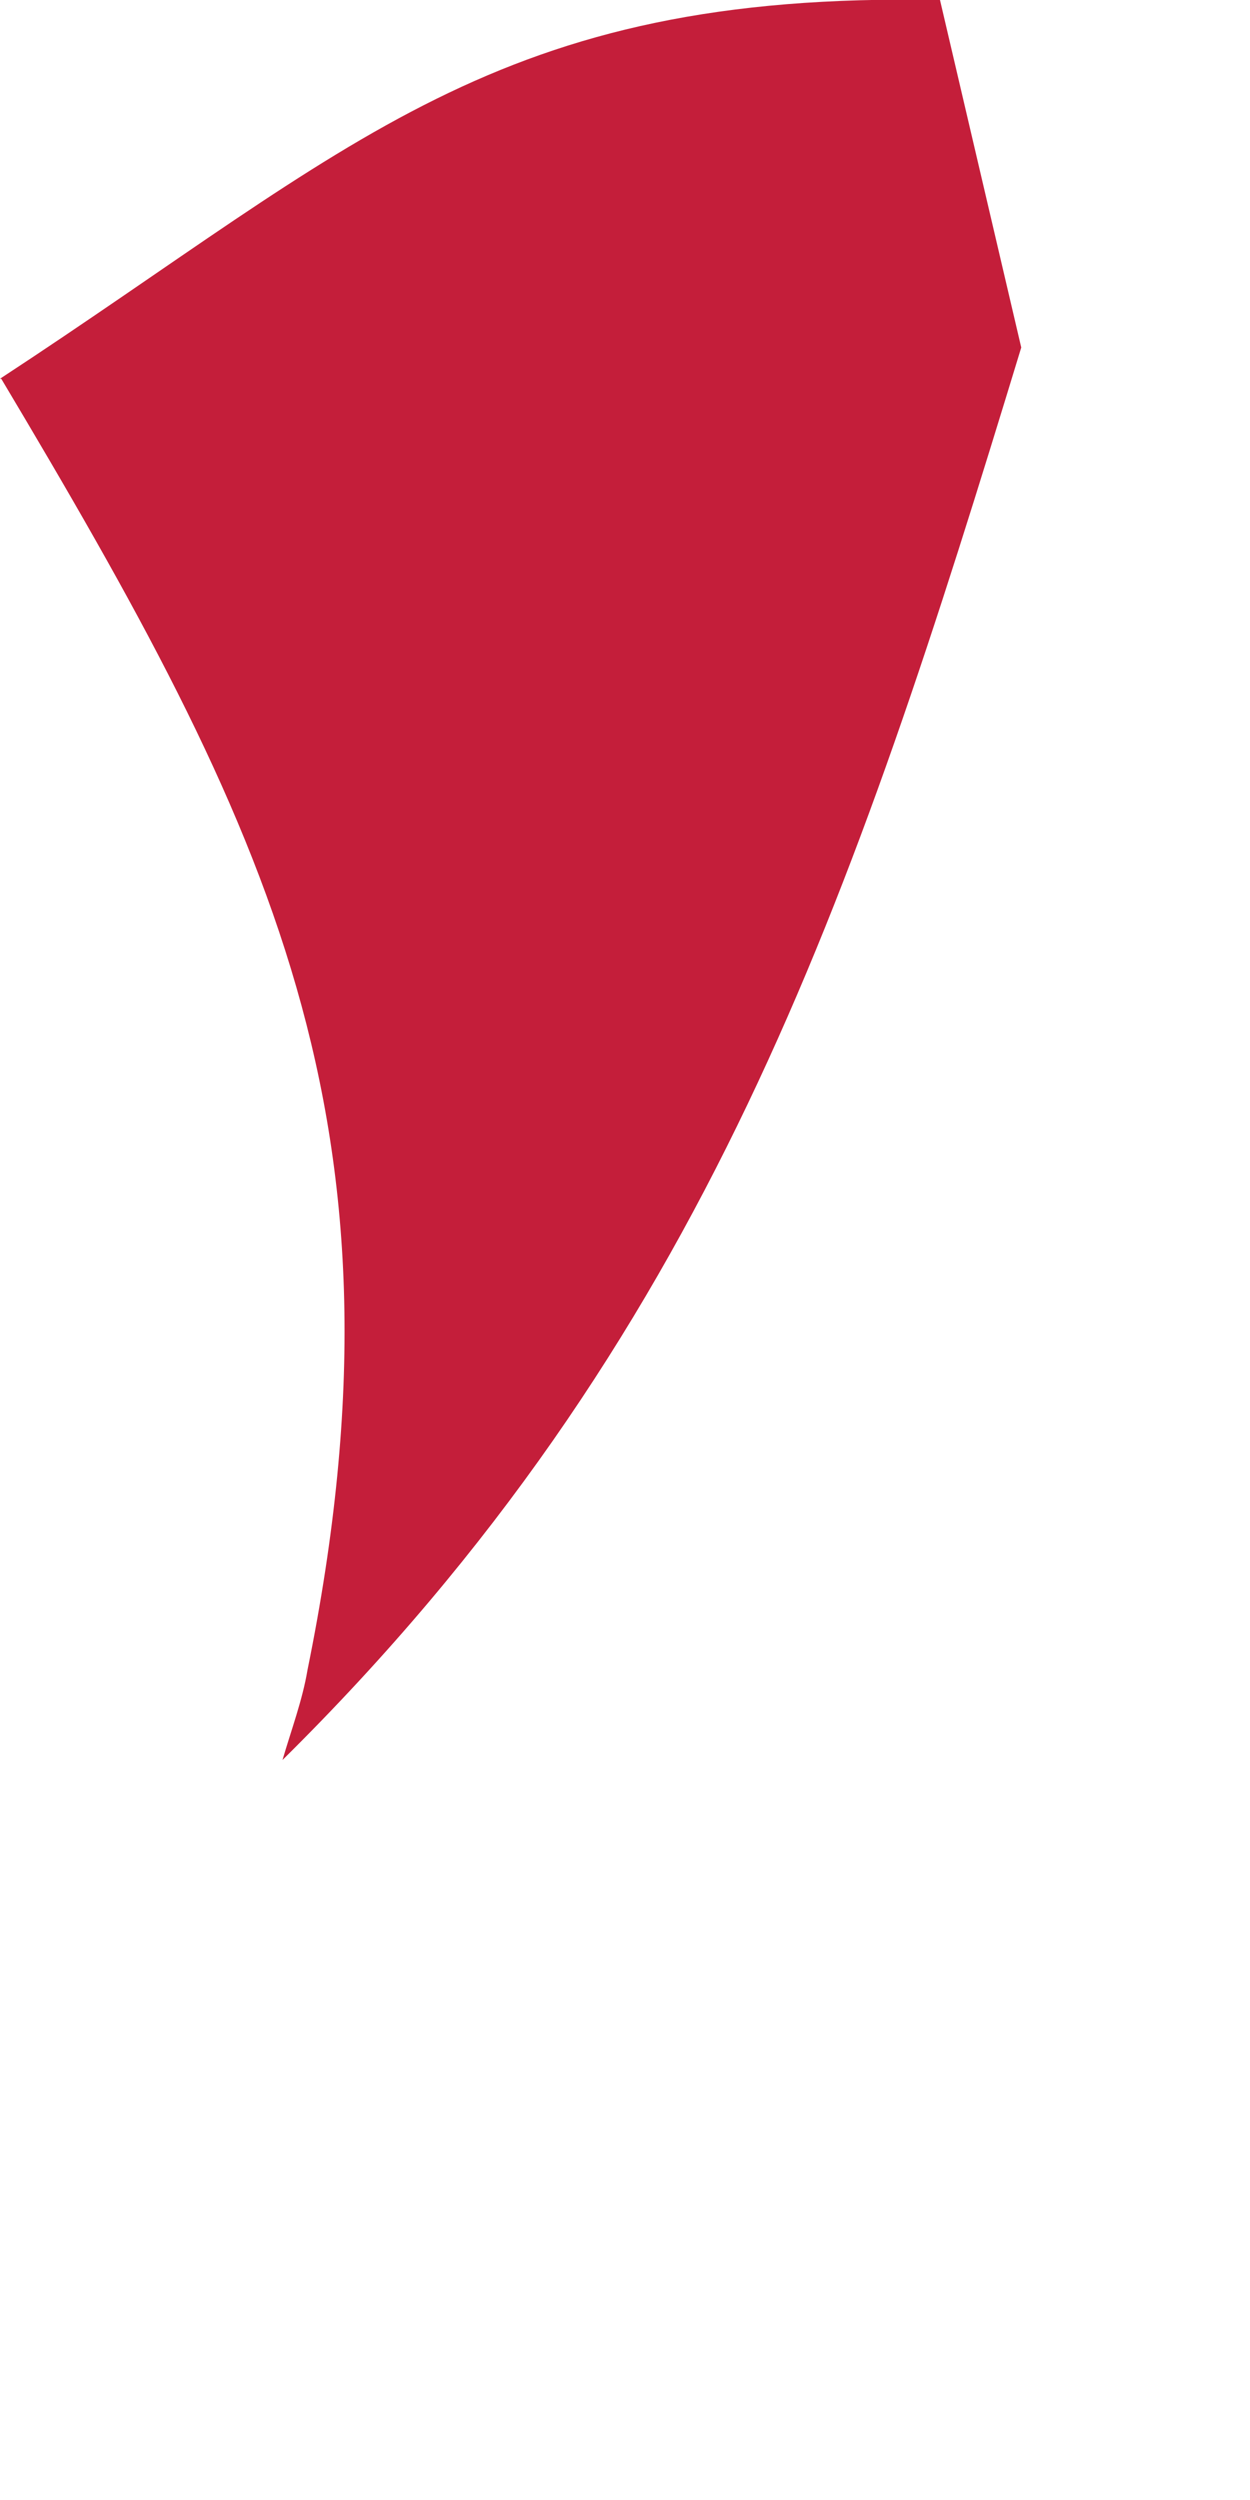
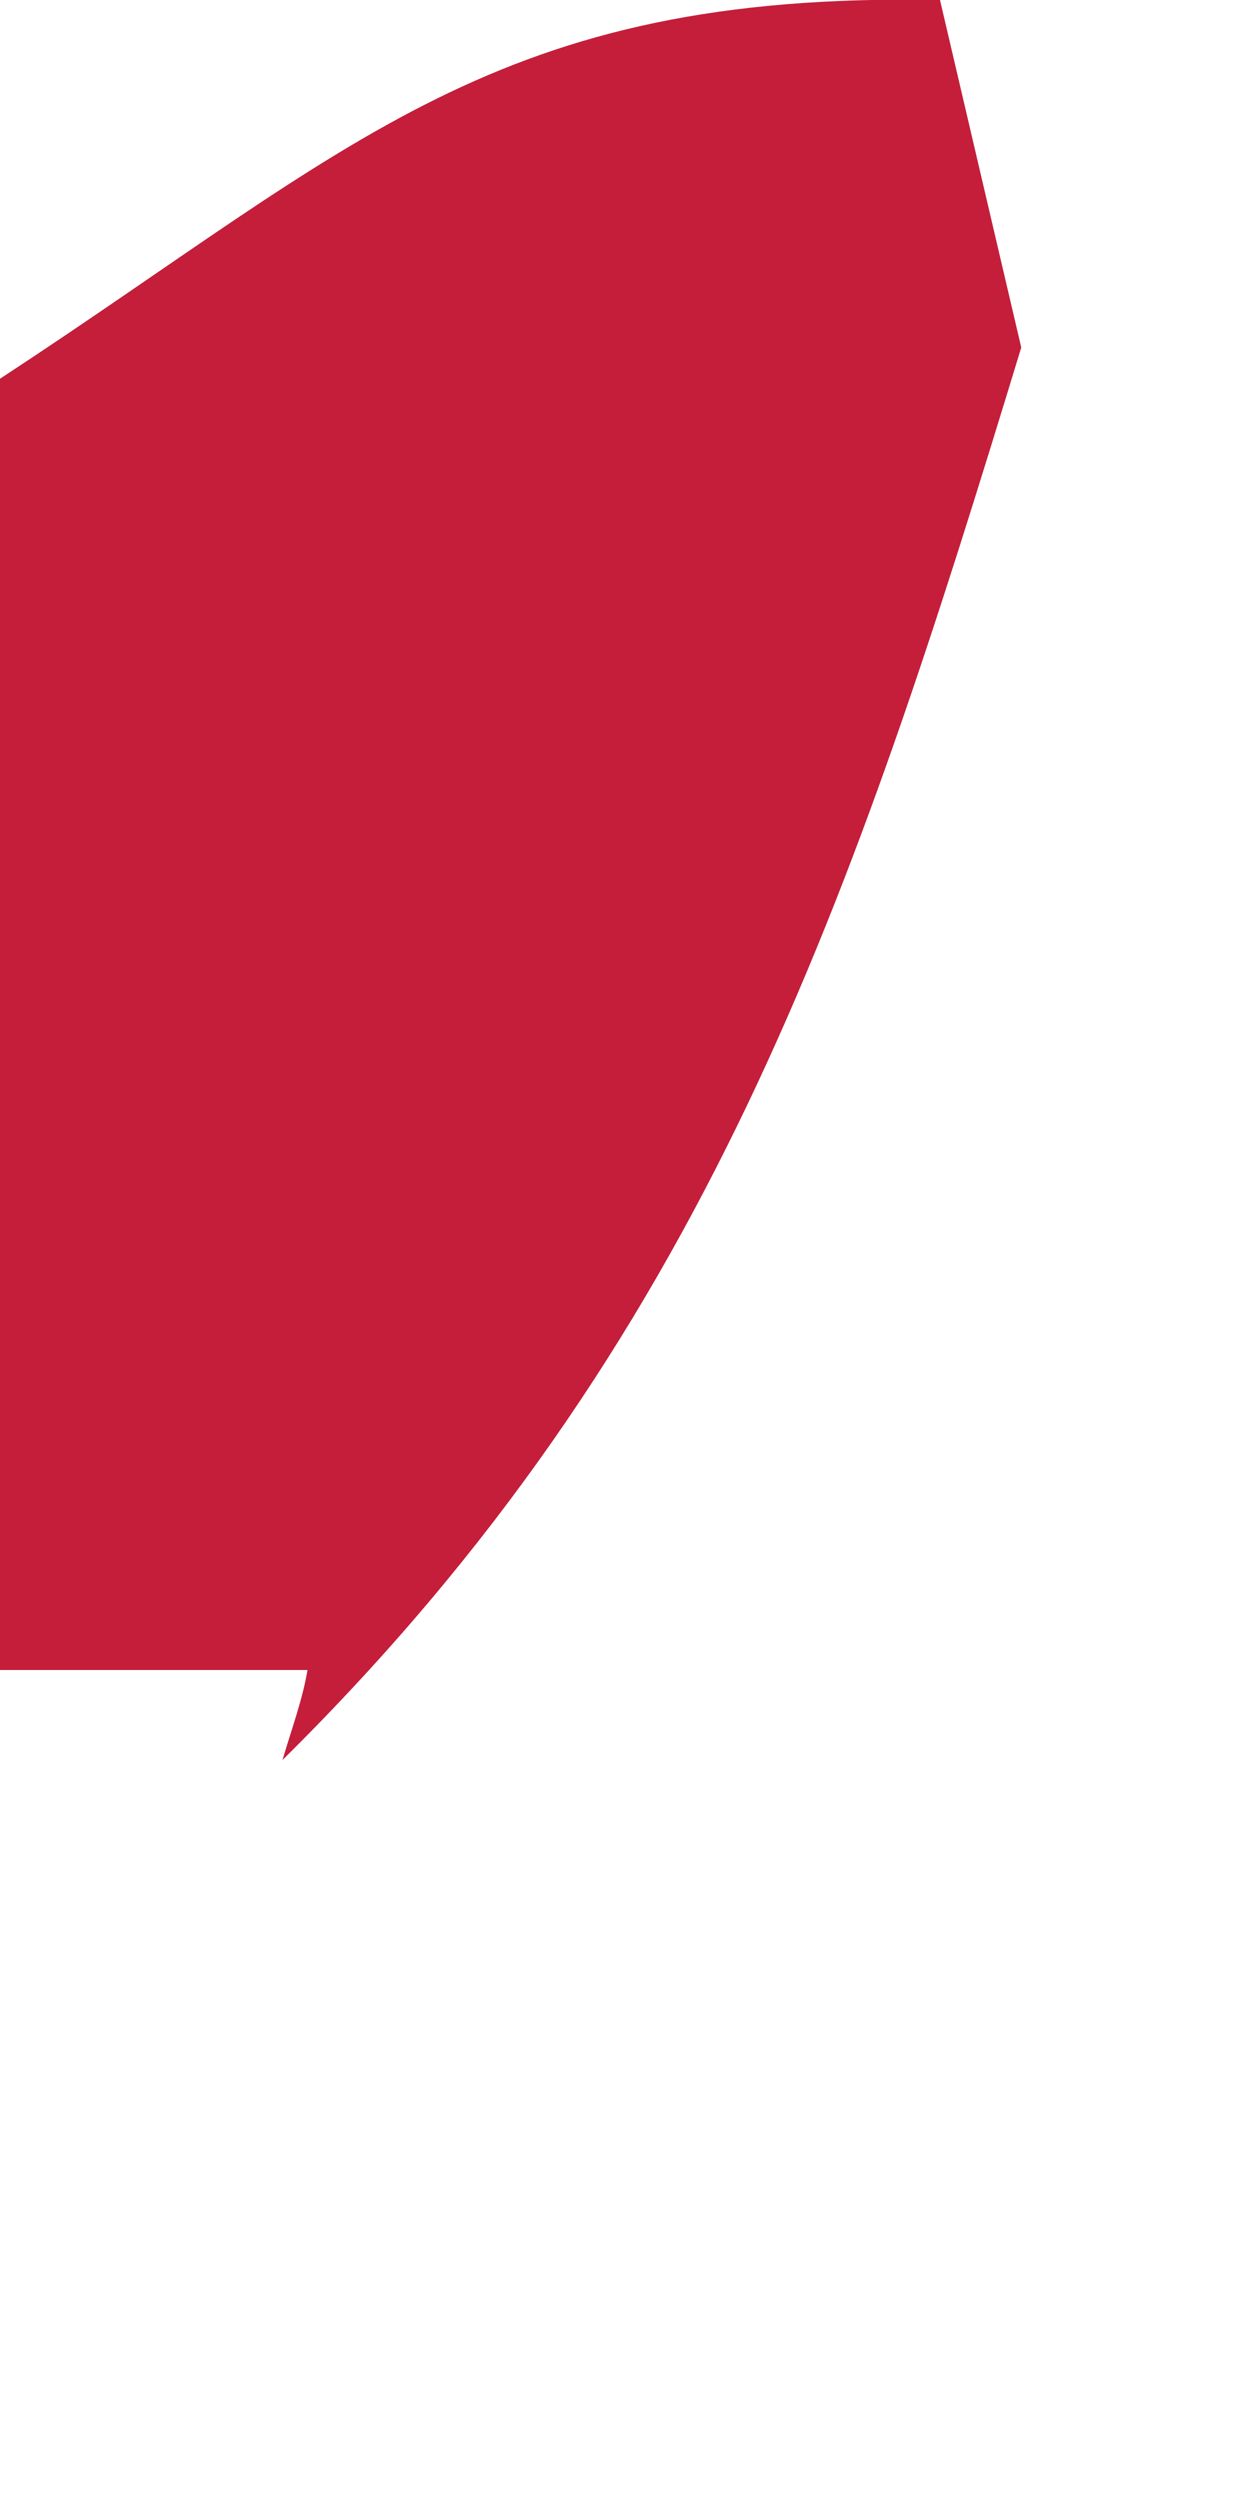
<svg xmlns="http://www.w3.org/2000/svg" fill="none" height="100%" overflow="visible" preserveAspectRatio="none" style="display: block;" viewBox="0 0 1 2" width="100%">
-   <path d="M0 0.303C0.284 0.117 0.396 -0.007 0.752 0L0.817 0.278C0.682 0.721 0.565 1.073 0.226 1.408C0.233 1.384 0.242 1.36 0.246 1.336C0.335 0.898 0.215 0.662 0.001 0.303H0Z" fill="#C41E3A" id="Vector" />
+   <path d="M0 0.303C0.284 0.117 0.396 -0.007 0.752 0L0.817 0.278C0.682 0.721 0.565 1.073 0.226 1.408C0.233 1.384 0.242 1.36 0.246 1.336H0Z" fill="#C41E3A" id="Vector" />
</svg>